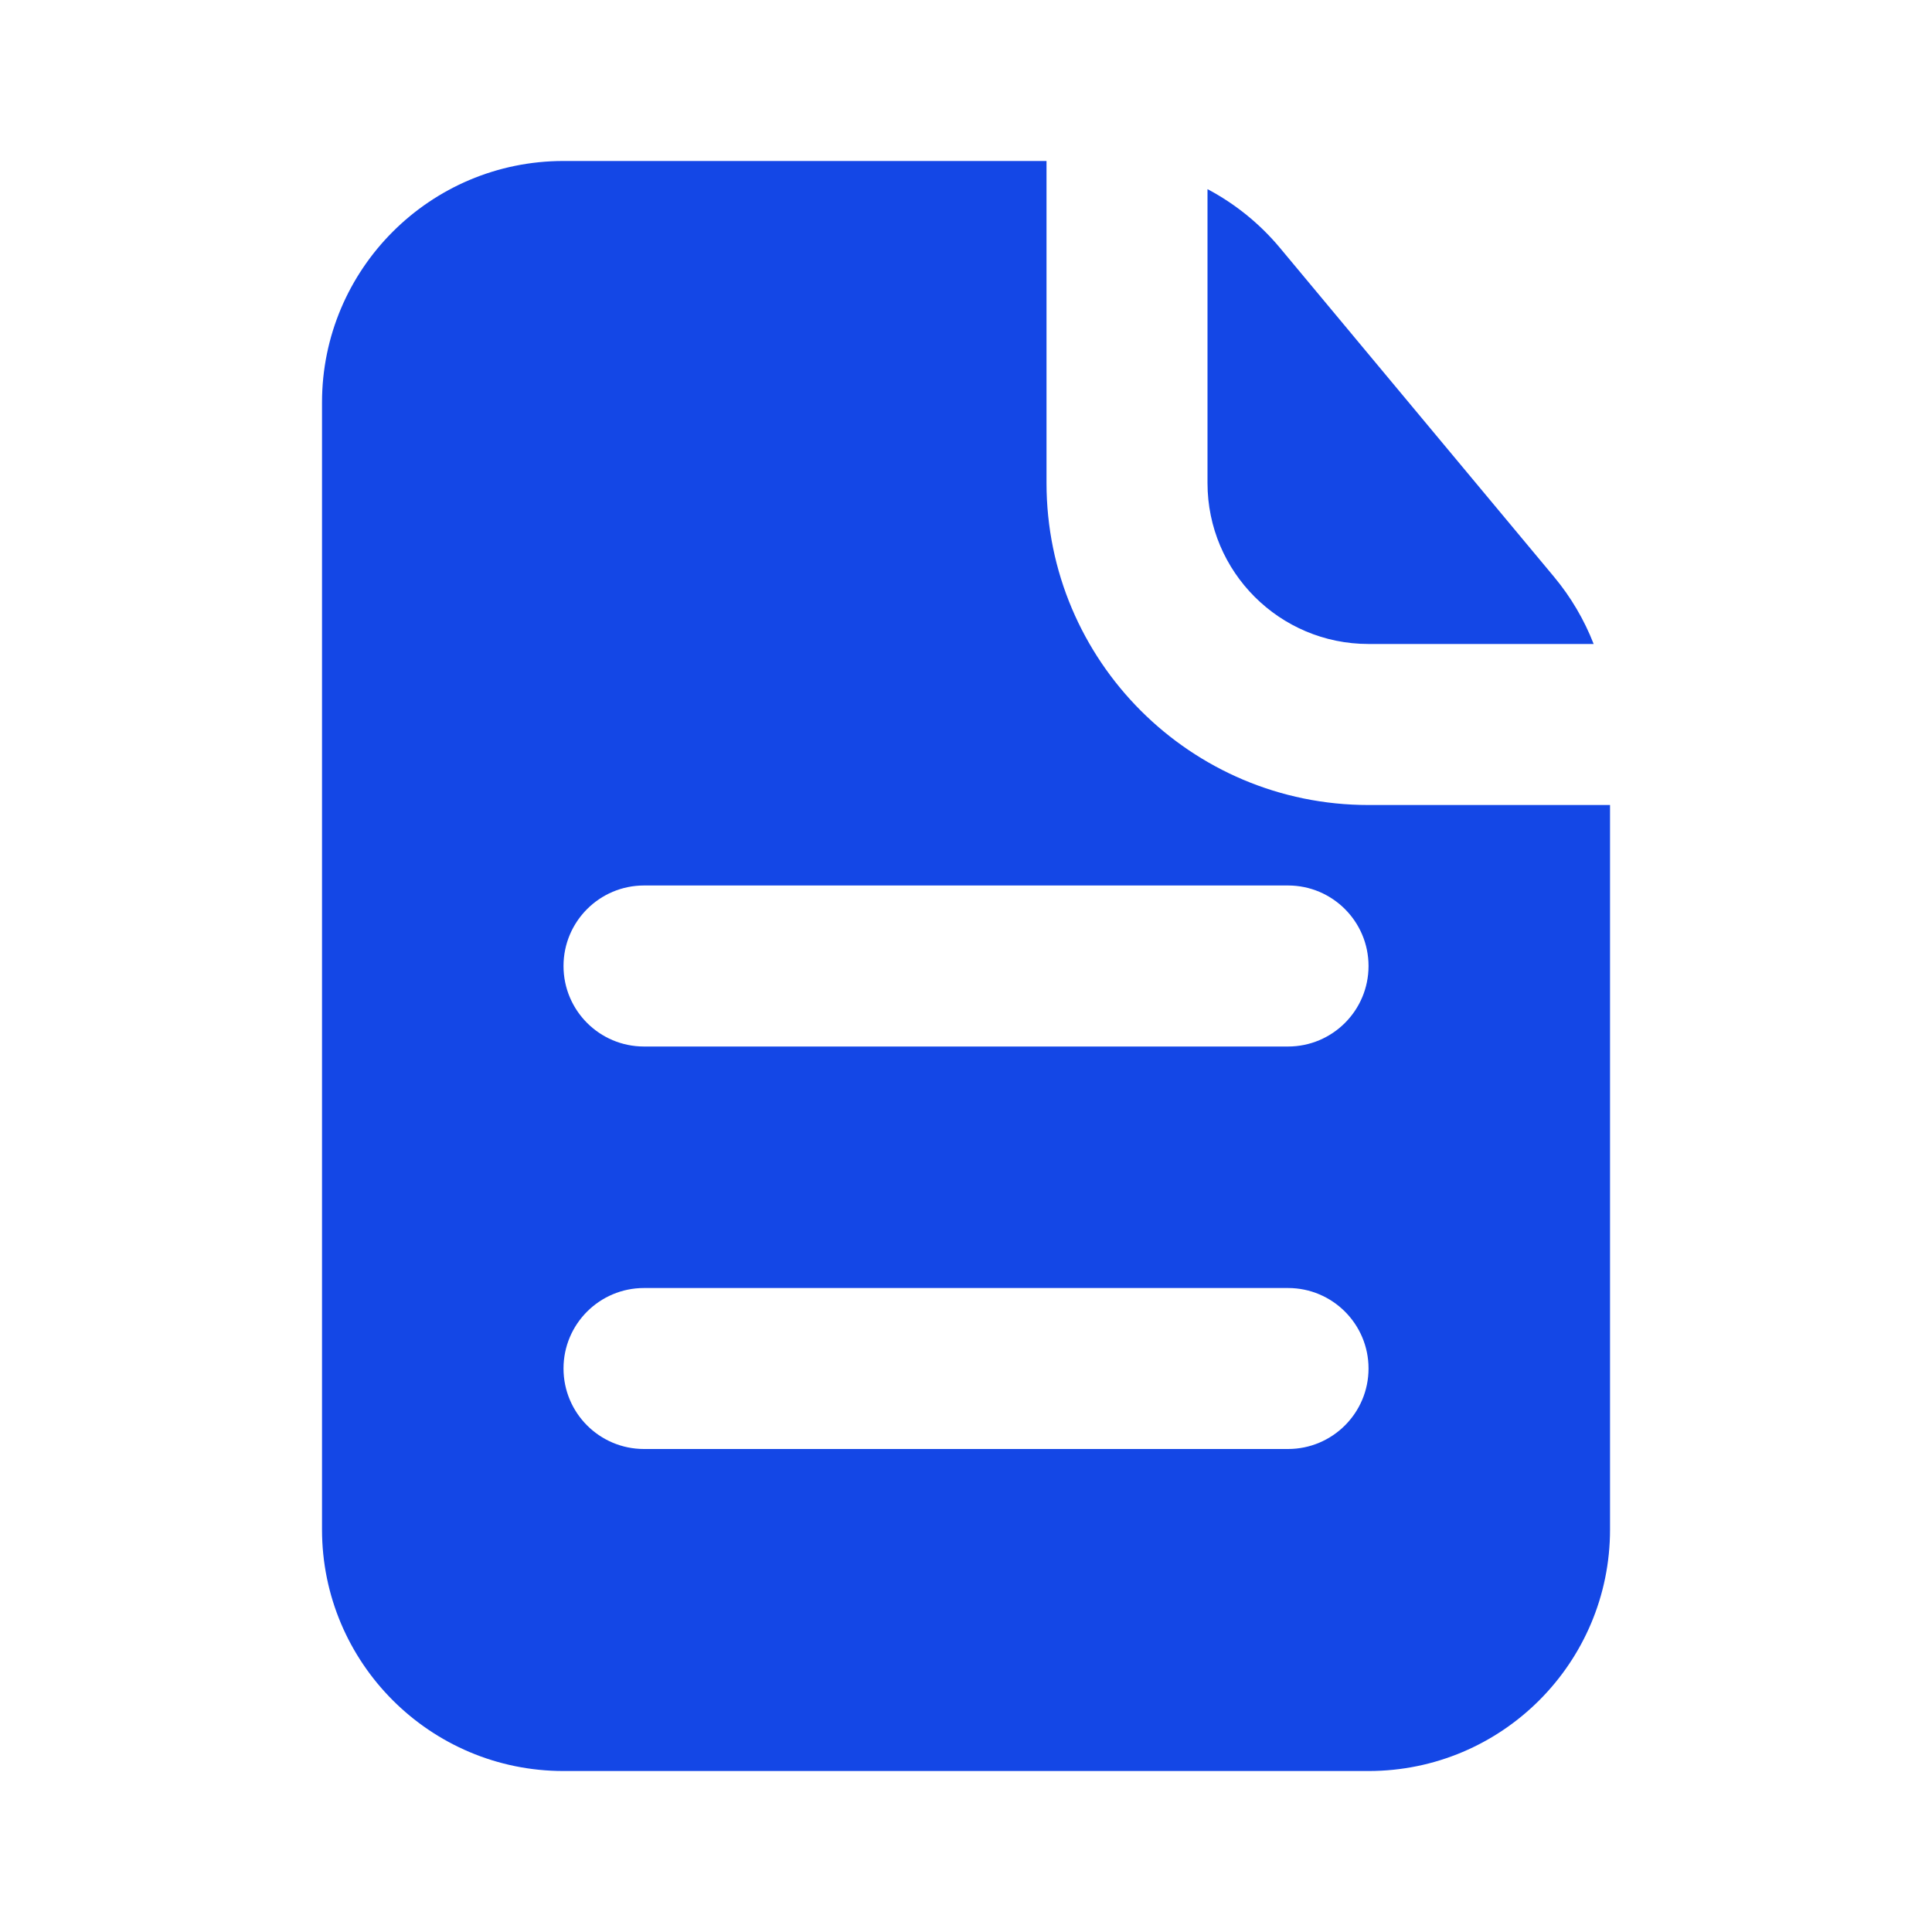
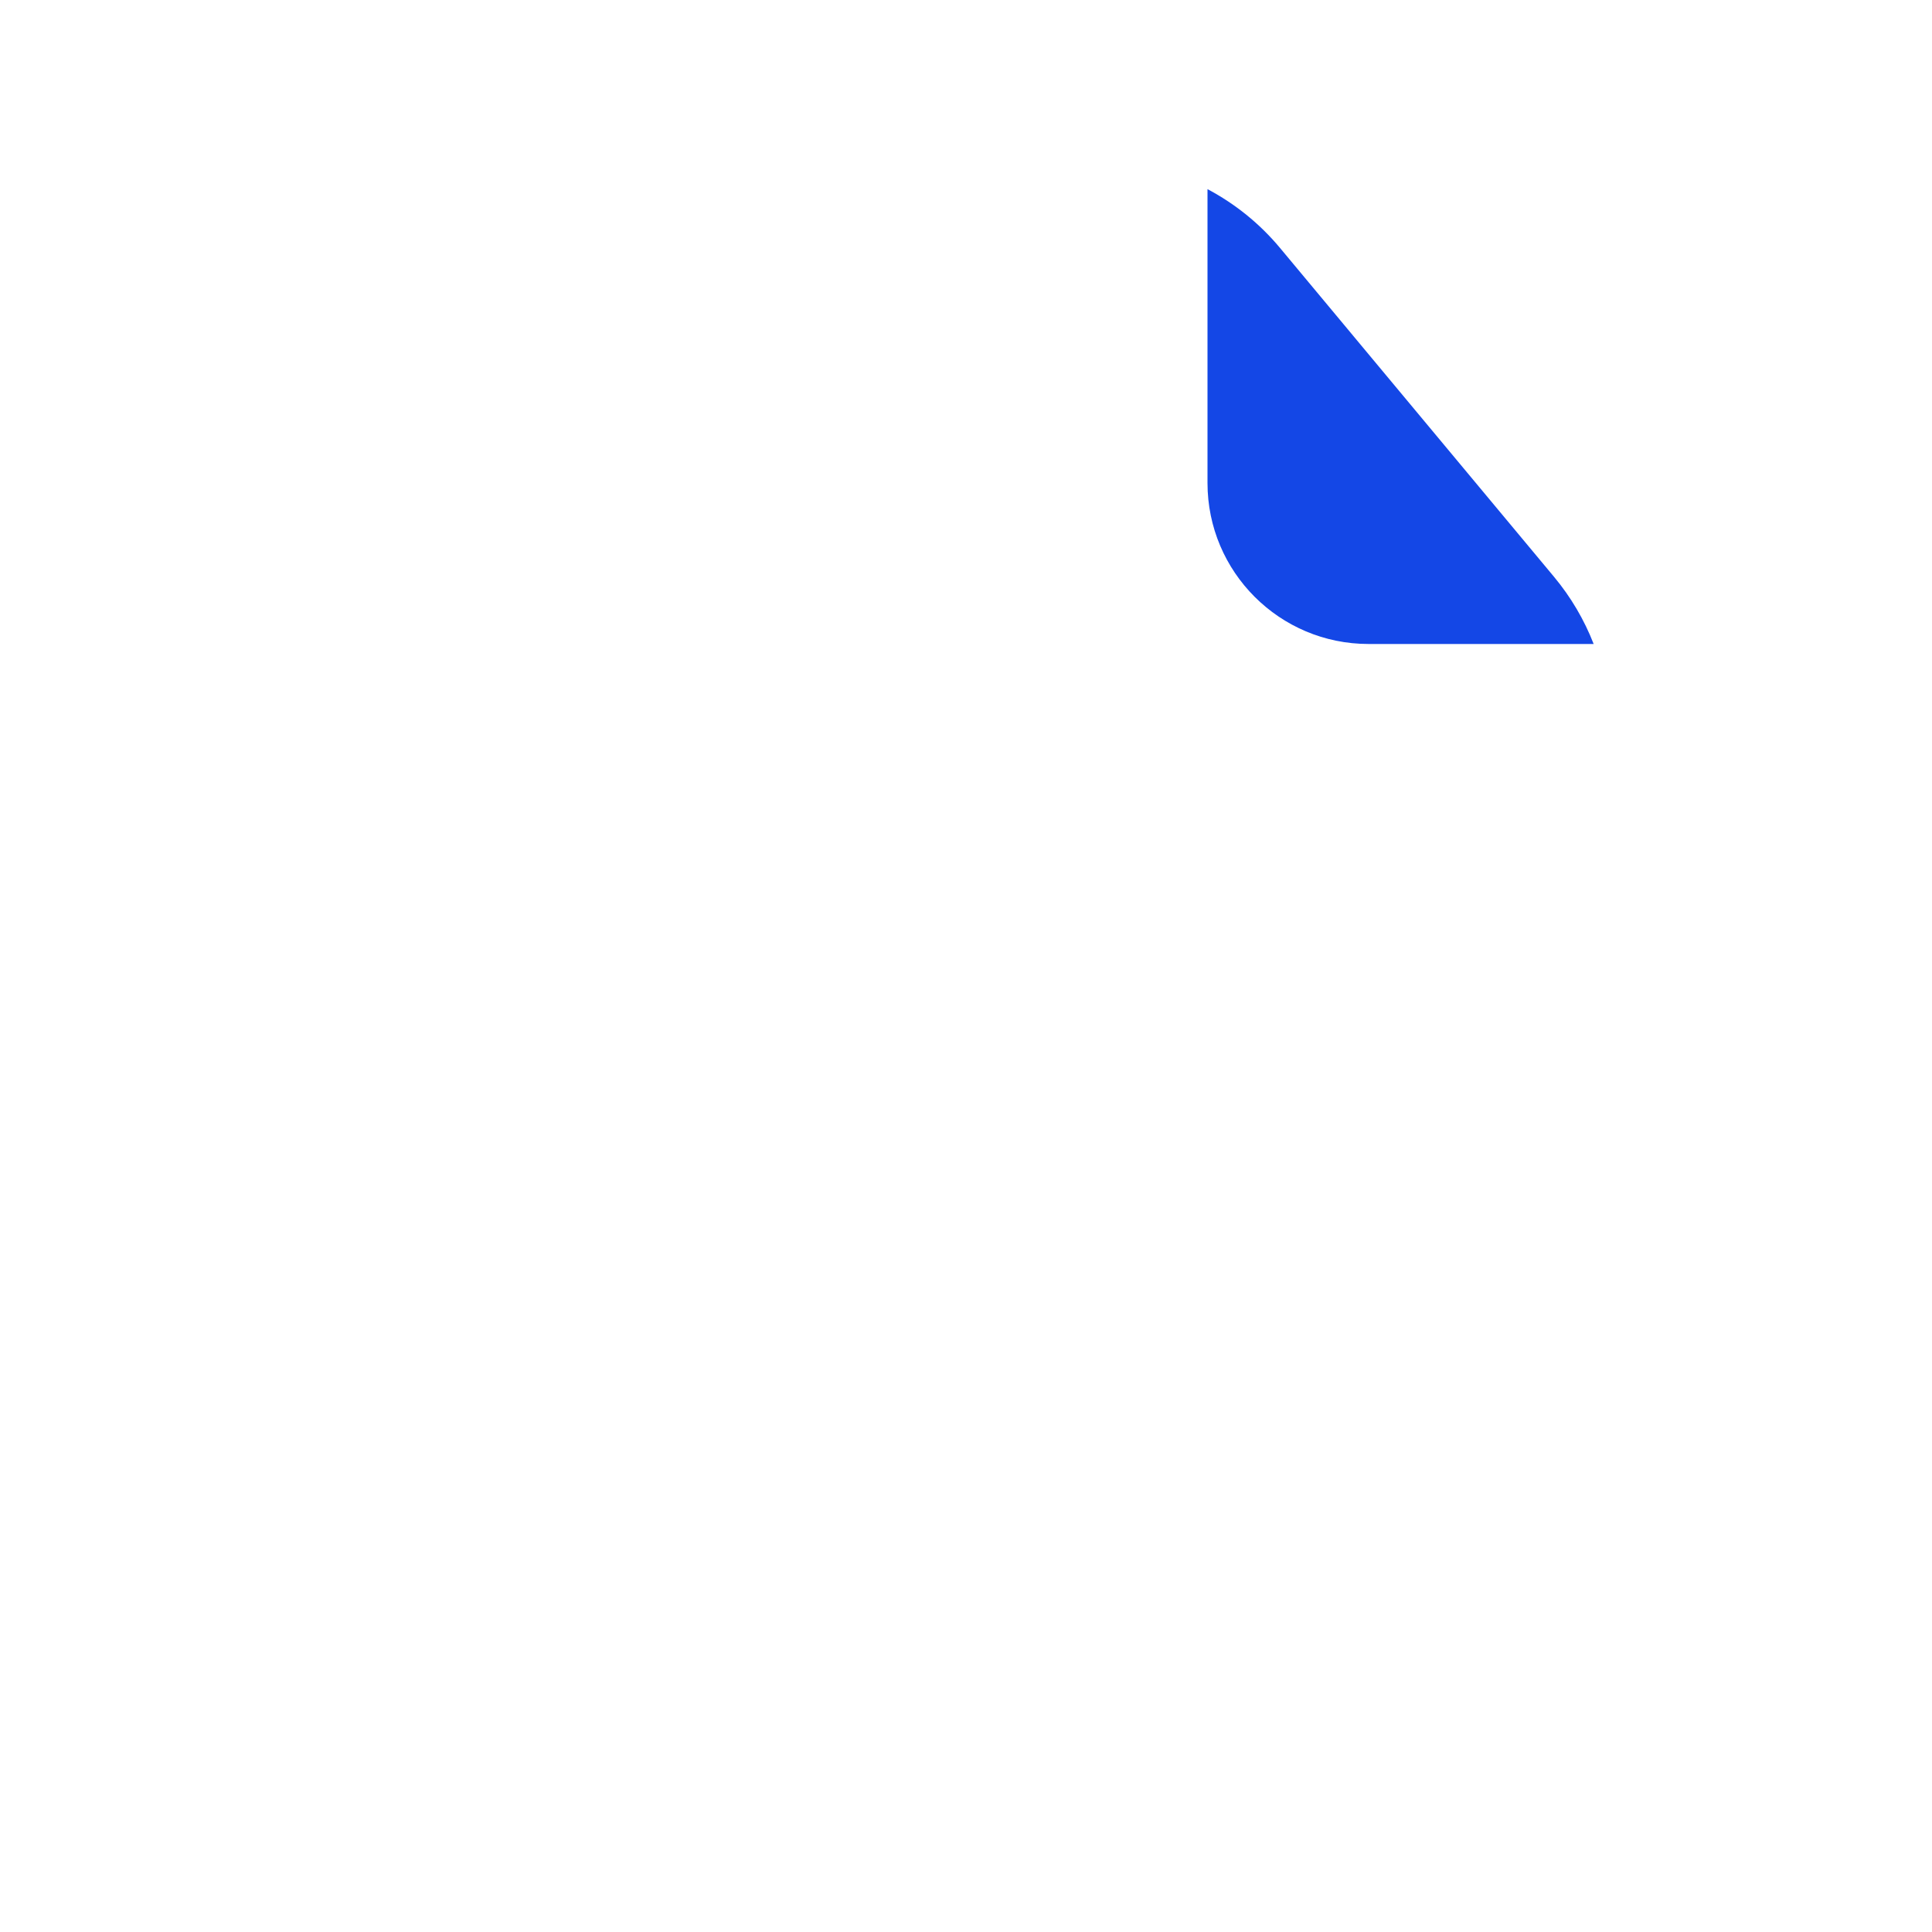
<svg xmlns="http://www.w3.org/2000/svg" width="40" height="40" viewBox="0 0 40 40" fill="none">
-   <path fill-rule="evenodd" clip-rule="evenodd" d="M21.667 3.333H11.667C8.906 3.333 6.667 5.572 6.667 8.333V31.667C6.667 34.428 8.906 36.667 11.667 36.667H28.334C31.095 36.667 33.334 34.428 33.334 31.667V16.667H28.334C24.652 16.667 21.667 13.682 21.667 10V3.333ZM11.667 20C11.667 19.08 12.413 18.333 13.334 18.333H26.667C27.587 18.333 28.334 19.08 28.334 20C28.334 20.921 27.587 21.667 26.667 21.667H13.334C12.413 21.667 11.667 20.921 11.667 20ZM13.334 26.667C12.413 26.667 11.667 27.413 11.667 28.333C11.667 29.254 12.413 30 13.334 30H26.667C27.587 30 28.334 29.254 28.334 28.333C28.334 27.413 27.587 26.667 26.667 26.667H13.334Z" fill="#1447E6" />
  <path d="M32.995 13.333C32.8 12.832 32.524 12.362 32.175 11.943L26.5 5.132C26.079 4.627 25.568 4.217 25 3.916V10C25 11.841 26.493 13.333 28.334 13.333H32.995Z" fill="#1447E6" />
</svg>